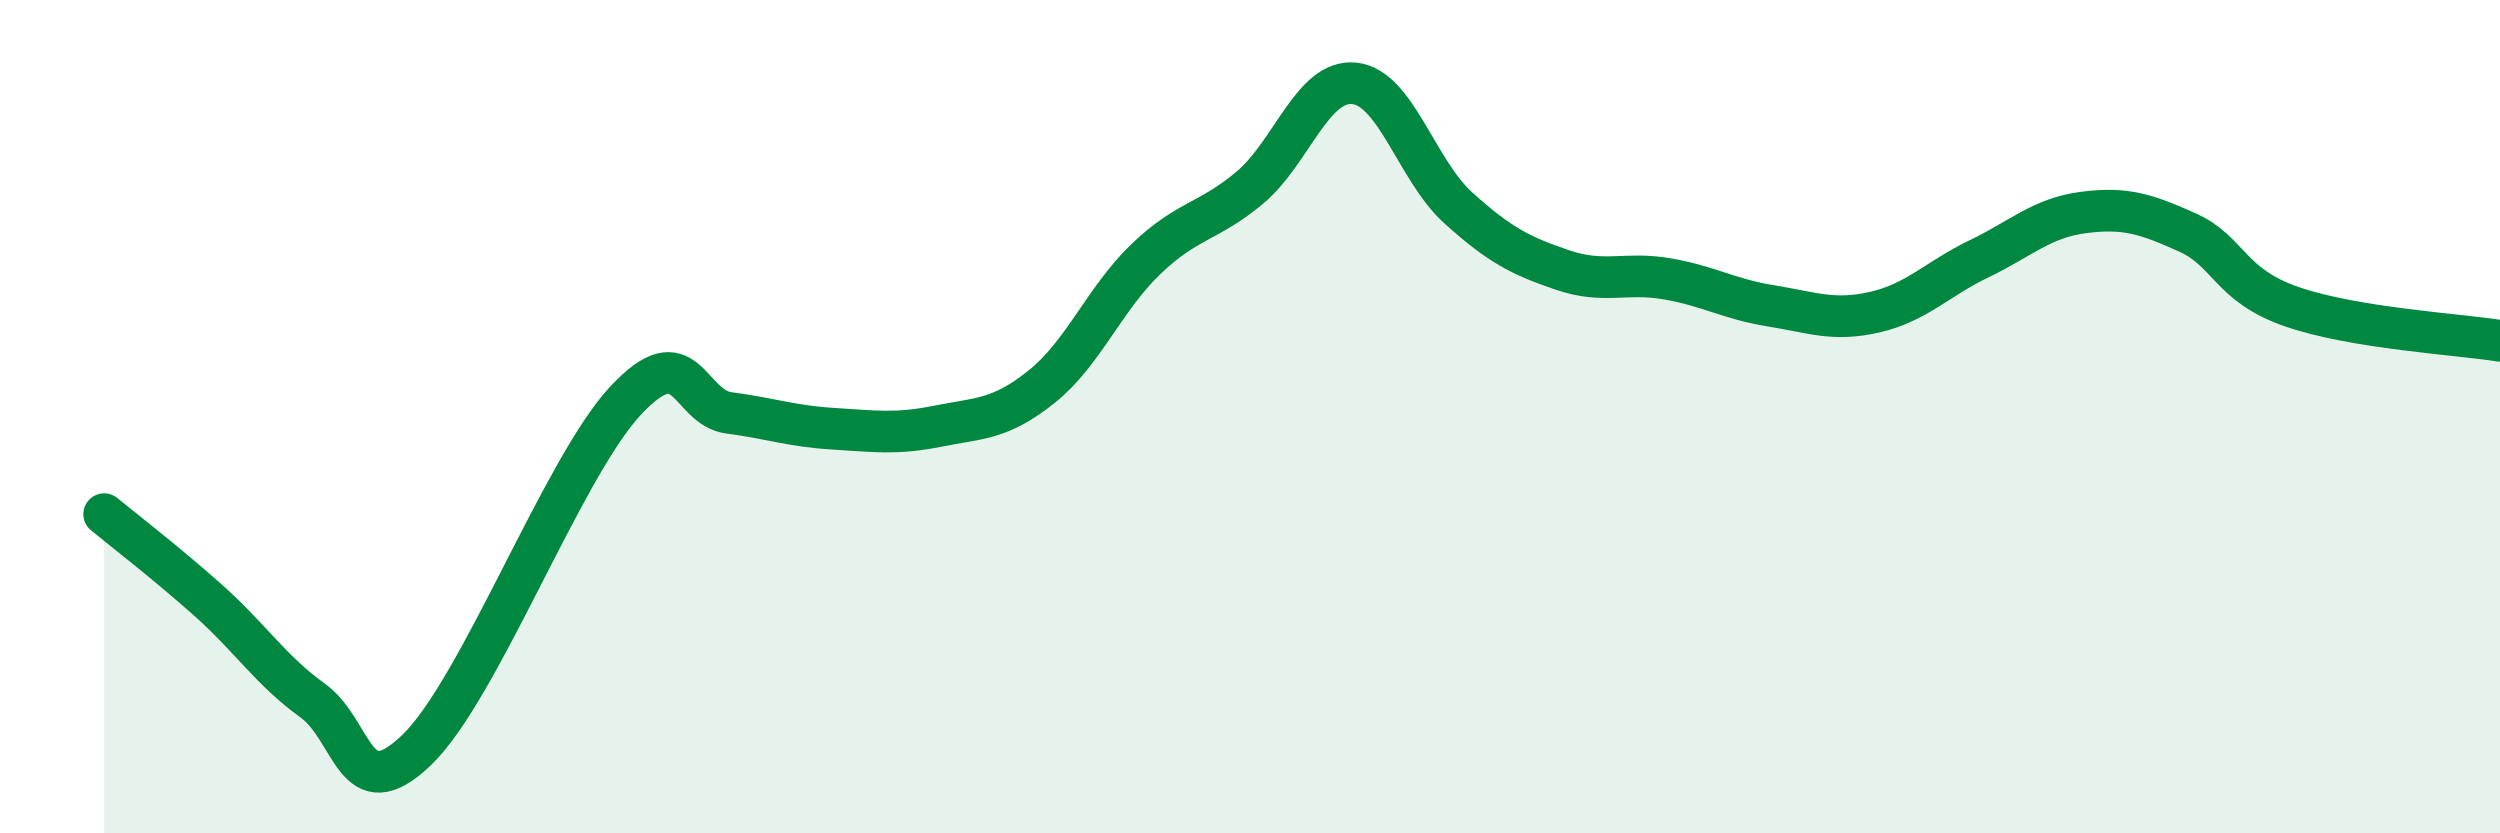
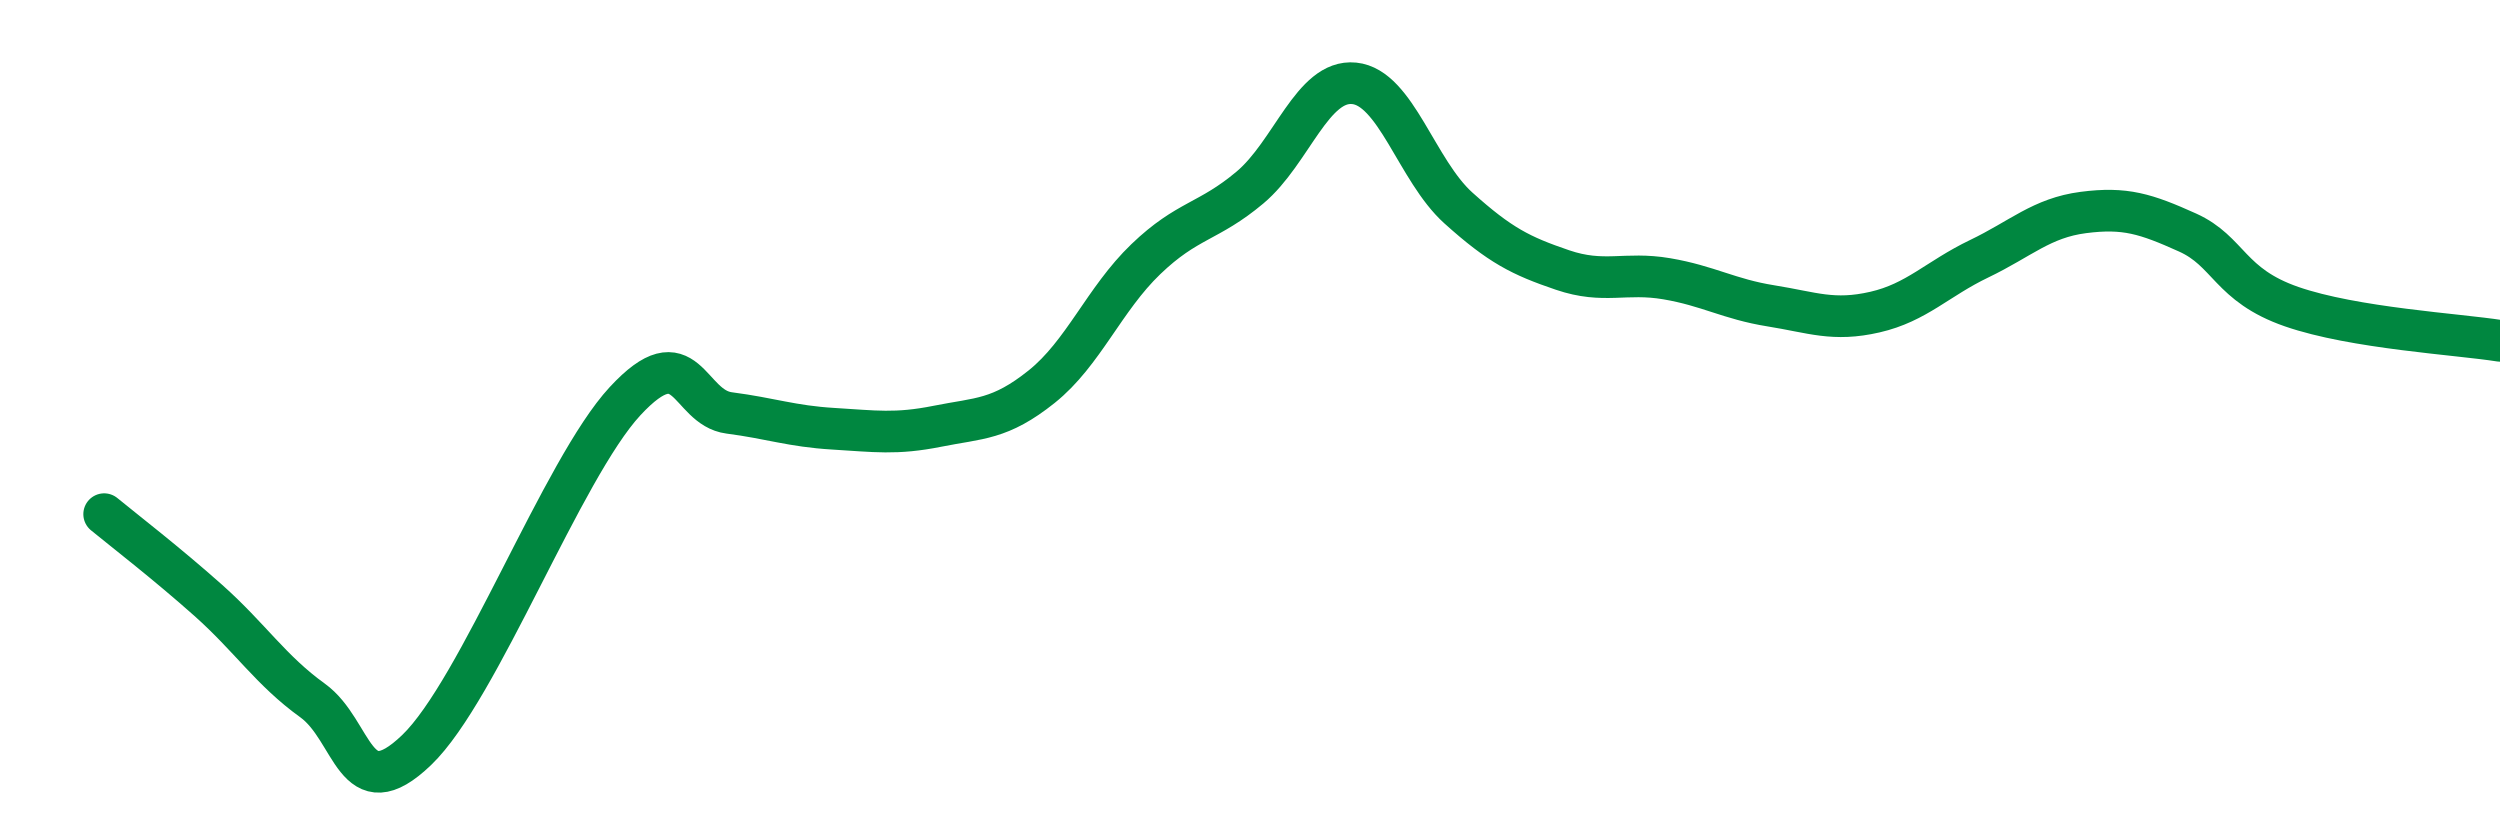
<svg xmlns="http://www.w3.org/2000/svg" width="60" height="20" viewBox="0 0 60 20">
-   <path d="M 2.5,12.34 C 3,12.75 4,13.52 5,14.41 C 6,15.3 6.5,16.09 7.5,16.81 C 8.5,17.53 8.5,19.44 10,18 C 11.5,16.56 13.5,11.25 15,9.63 C 16.5,8.01 16.5,9.78 17.5,9.91 C 18.5,10.04 19,10.23 20,10.29 C 21,10.35 21.5,10.43 22.5,10.23 C 23.5,10.03 24,10.08 25,9.28 C 26,8.48 26.5,7.18 27.5,6.22 C 28.5,5.26 29,5.34 30,4.5 C 31,3.66 31.5,1.9 32.5,2 C 33.5,2.1 34,4.09 35,4.99 C 36,5.89 36.5,6.14 37.5,6.48 C 38.5,6.82 39,6.52 40,6.69 C 41,6.86 41.5,7.18 42.5,7.34 C 43.5,7.5 44,7.72 45,7.49 C 46,7.26 46.5,6.69 47.5,6.21 C 48.5,5.73 49,5.23 50,5.1 C 51,4.97 51.5,5.13 52.5,5.58 C 53.5,6.03 53.5,6.84 55,7.36 C 56.5,7.88 59,8.02 60,8.18L60 20L2.5 20Z" fill="#008740" opacity="0.1" stroke-linecap="round" stroke-linejoin="round" />
  <path d="M 2.5,12.34 C 3,12.75 4,13.52 5,14.41 C 6,15.3 6.5,16.09 7.5,16.81 C 8.5,17.53 8.5,19.44 10,18 C 11.5,16.56 13.5,11.25 15,9.63 C 16.5,8.01 16.5,9.78 17.5,9.91 C 18.5,10.04 19,10.23 20,10.29 C 21,10.35 21.5,10.43 22.5,10.23 C 23.5,10.03 24,10.08 25,9.28 C 26,8.48 26.5,7.18 27.5,6.22 C 28.5,5.26 29,5.34 30,4.5 C 31,3.66 31.5,1.9 32.5,2 C 33.5,2.1 34,4.09 35,4.99 C 36,5.89 36.5,6.14 37.5,6.48 C 38.5,6.82 39,6.52 40,6.69 C 41,6.86 41.5,7.18 42.5,7.34 C 43.5,7.5 44,7.72 45,7.49 C 46,7.26 46.5,6.69 47.5,6.21 C 48.5,5.73 49,5.23 50,5.1 C 51,4.97 51.5,5.13 52.5,5.58 C 53.5,6.03 53.5,6.84 55,7.36 C 56.5,7.88 59,8.02 60,8.18" stroke="#008740" stroke-width="1" fill="none" stroke-linecap="round" stroke-linejoin="round" />
</svg>